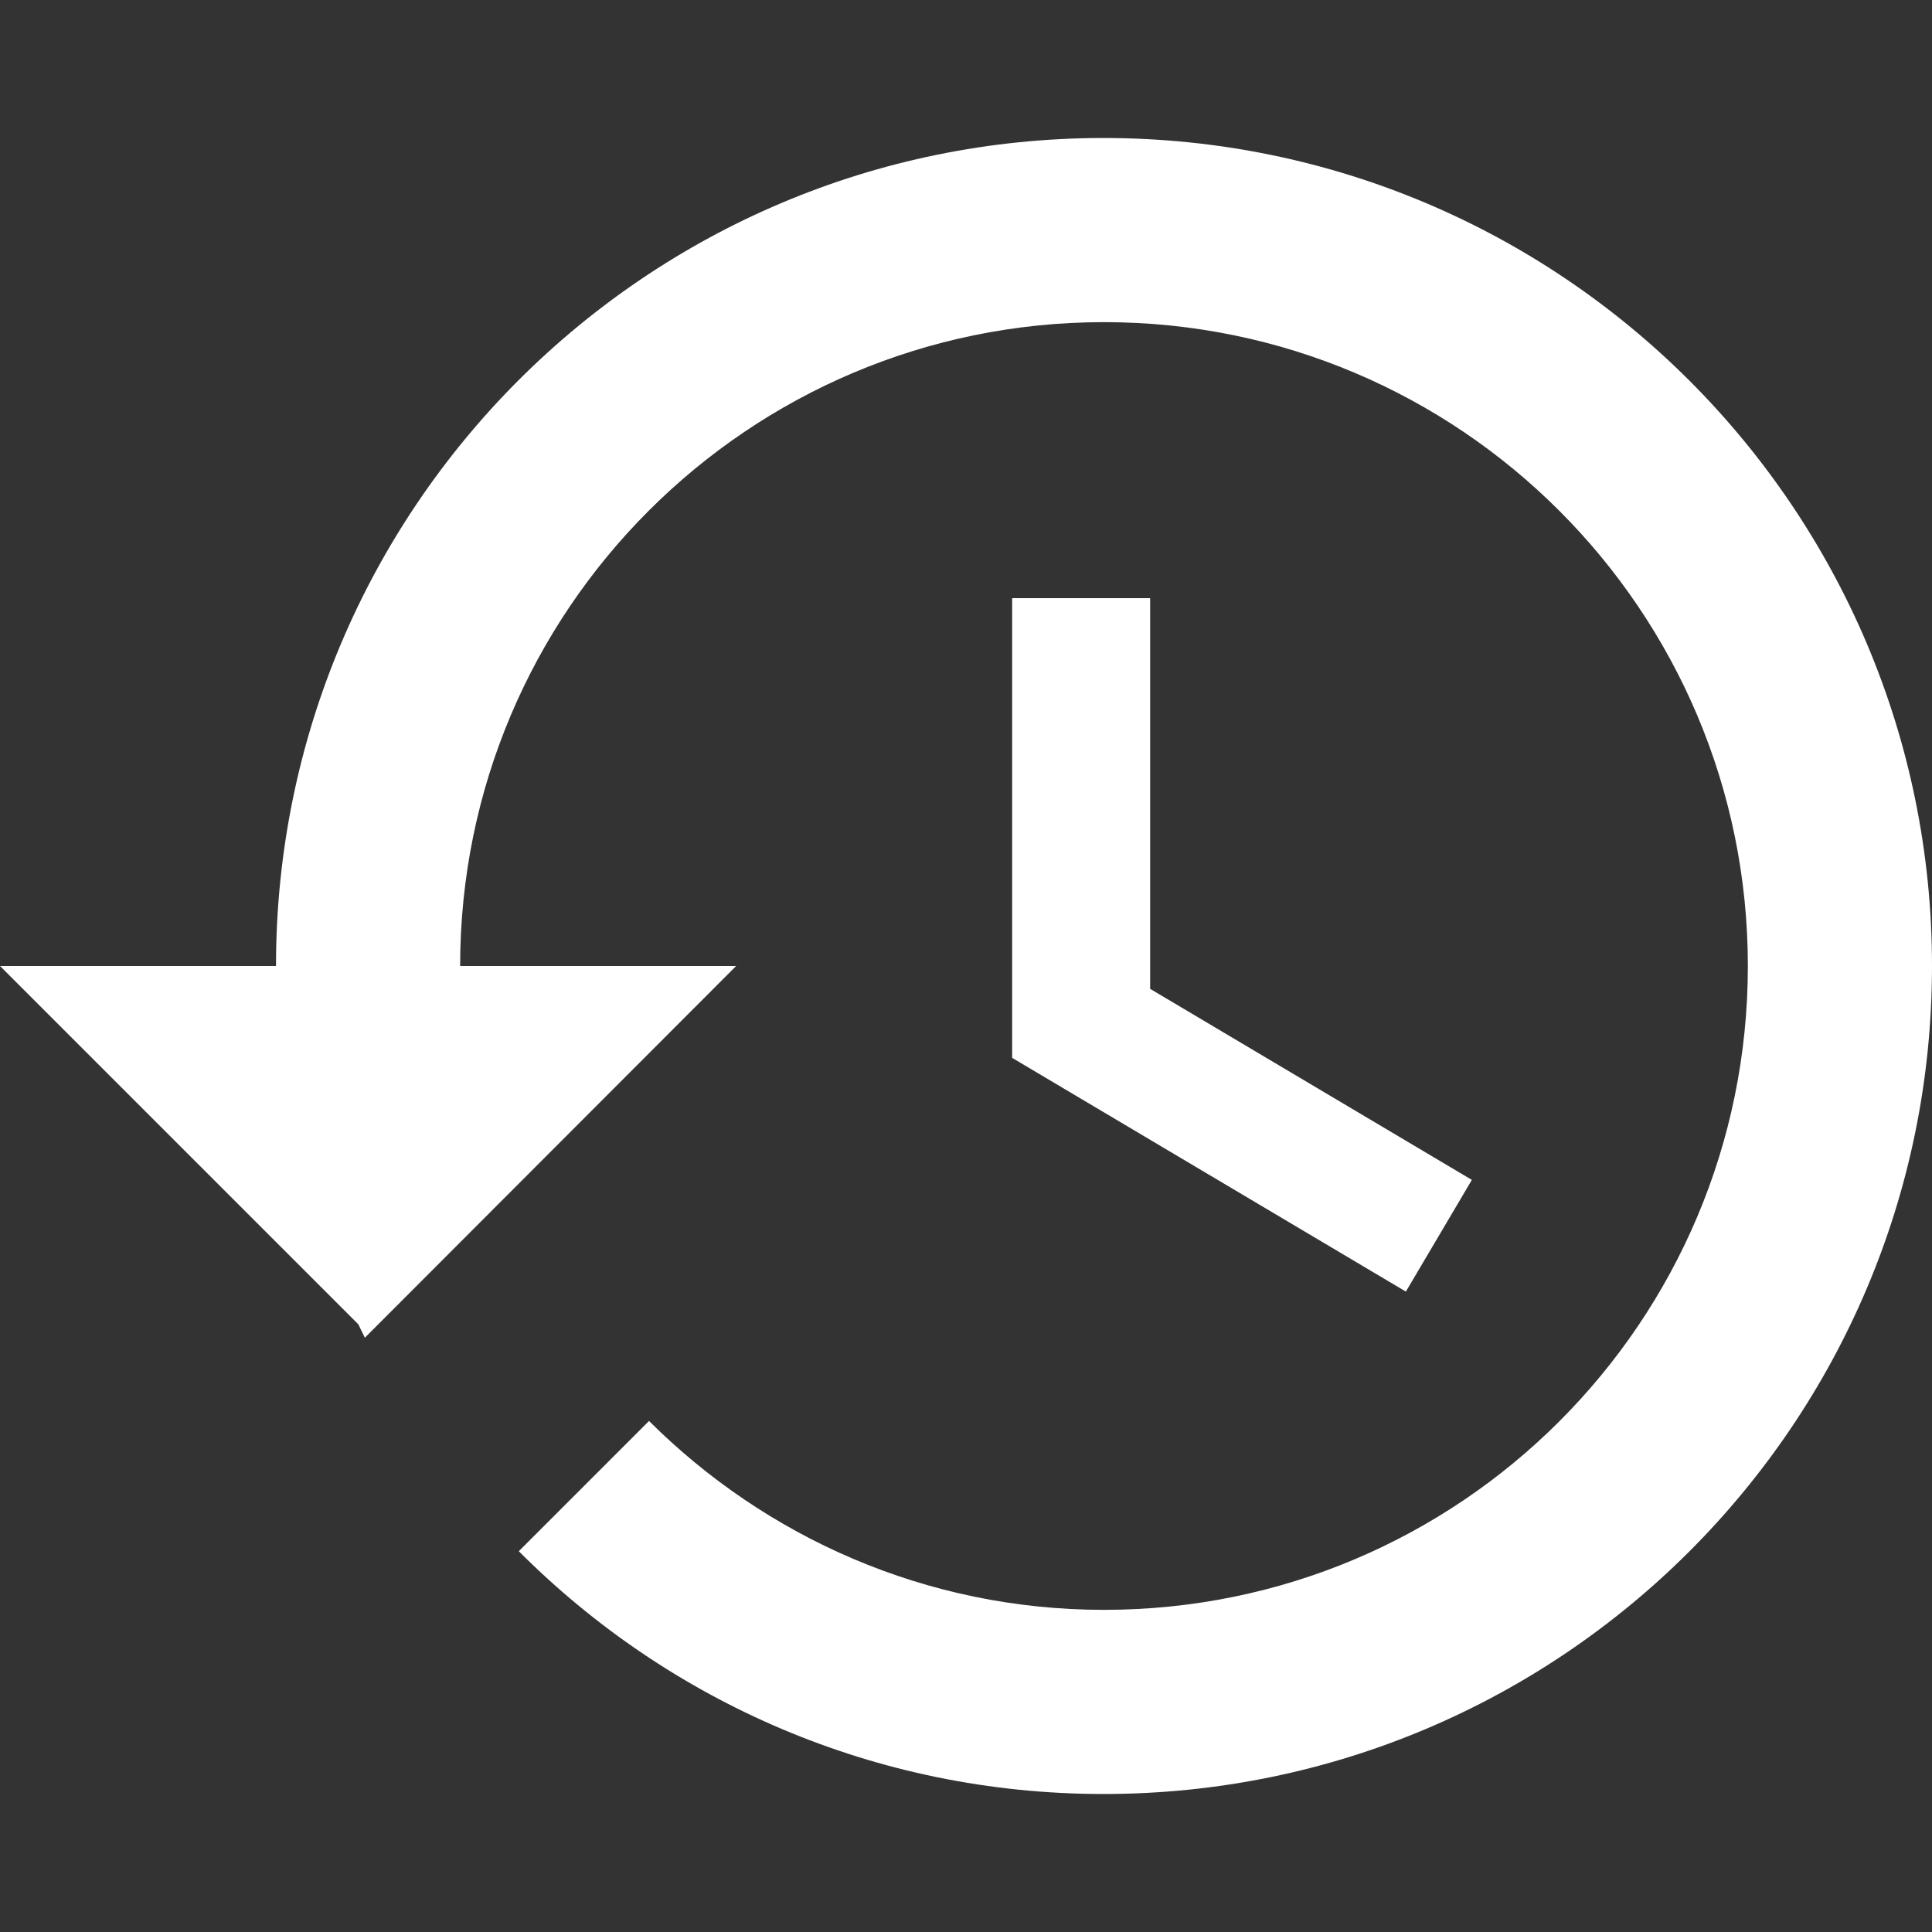
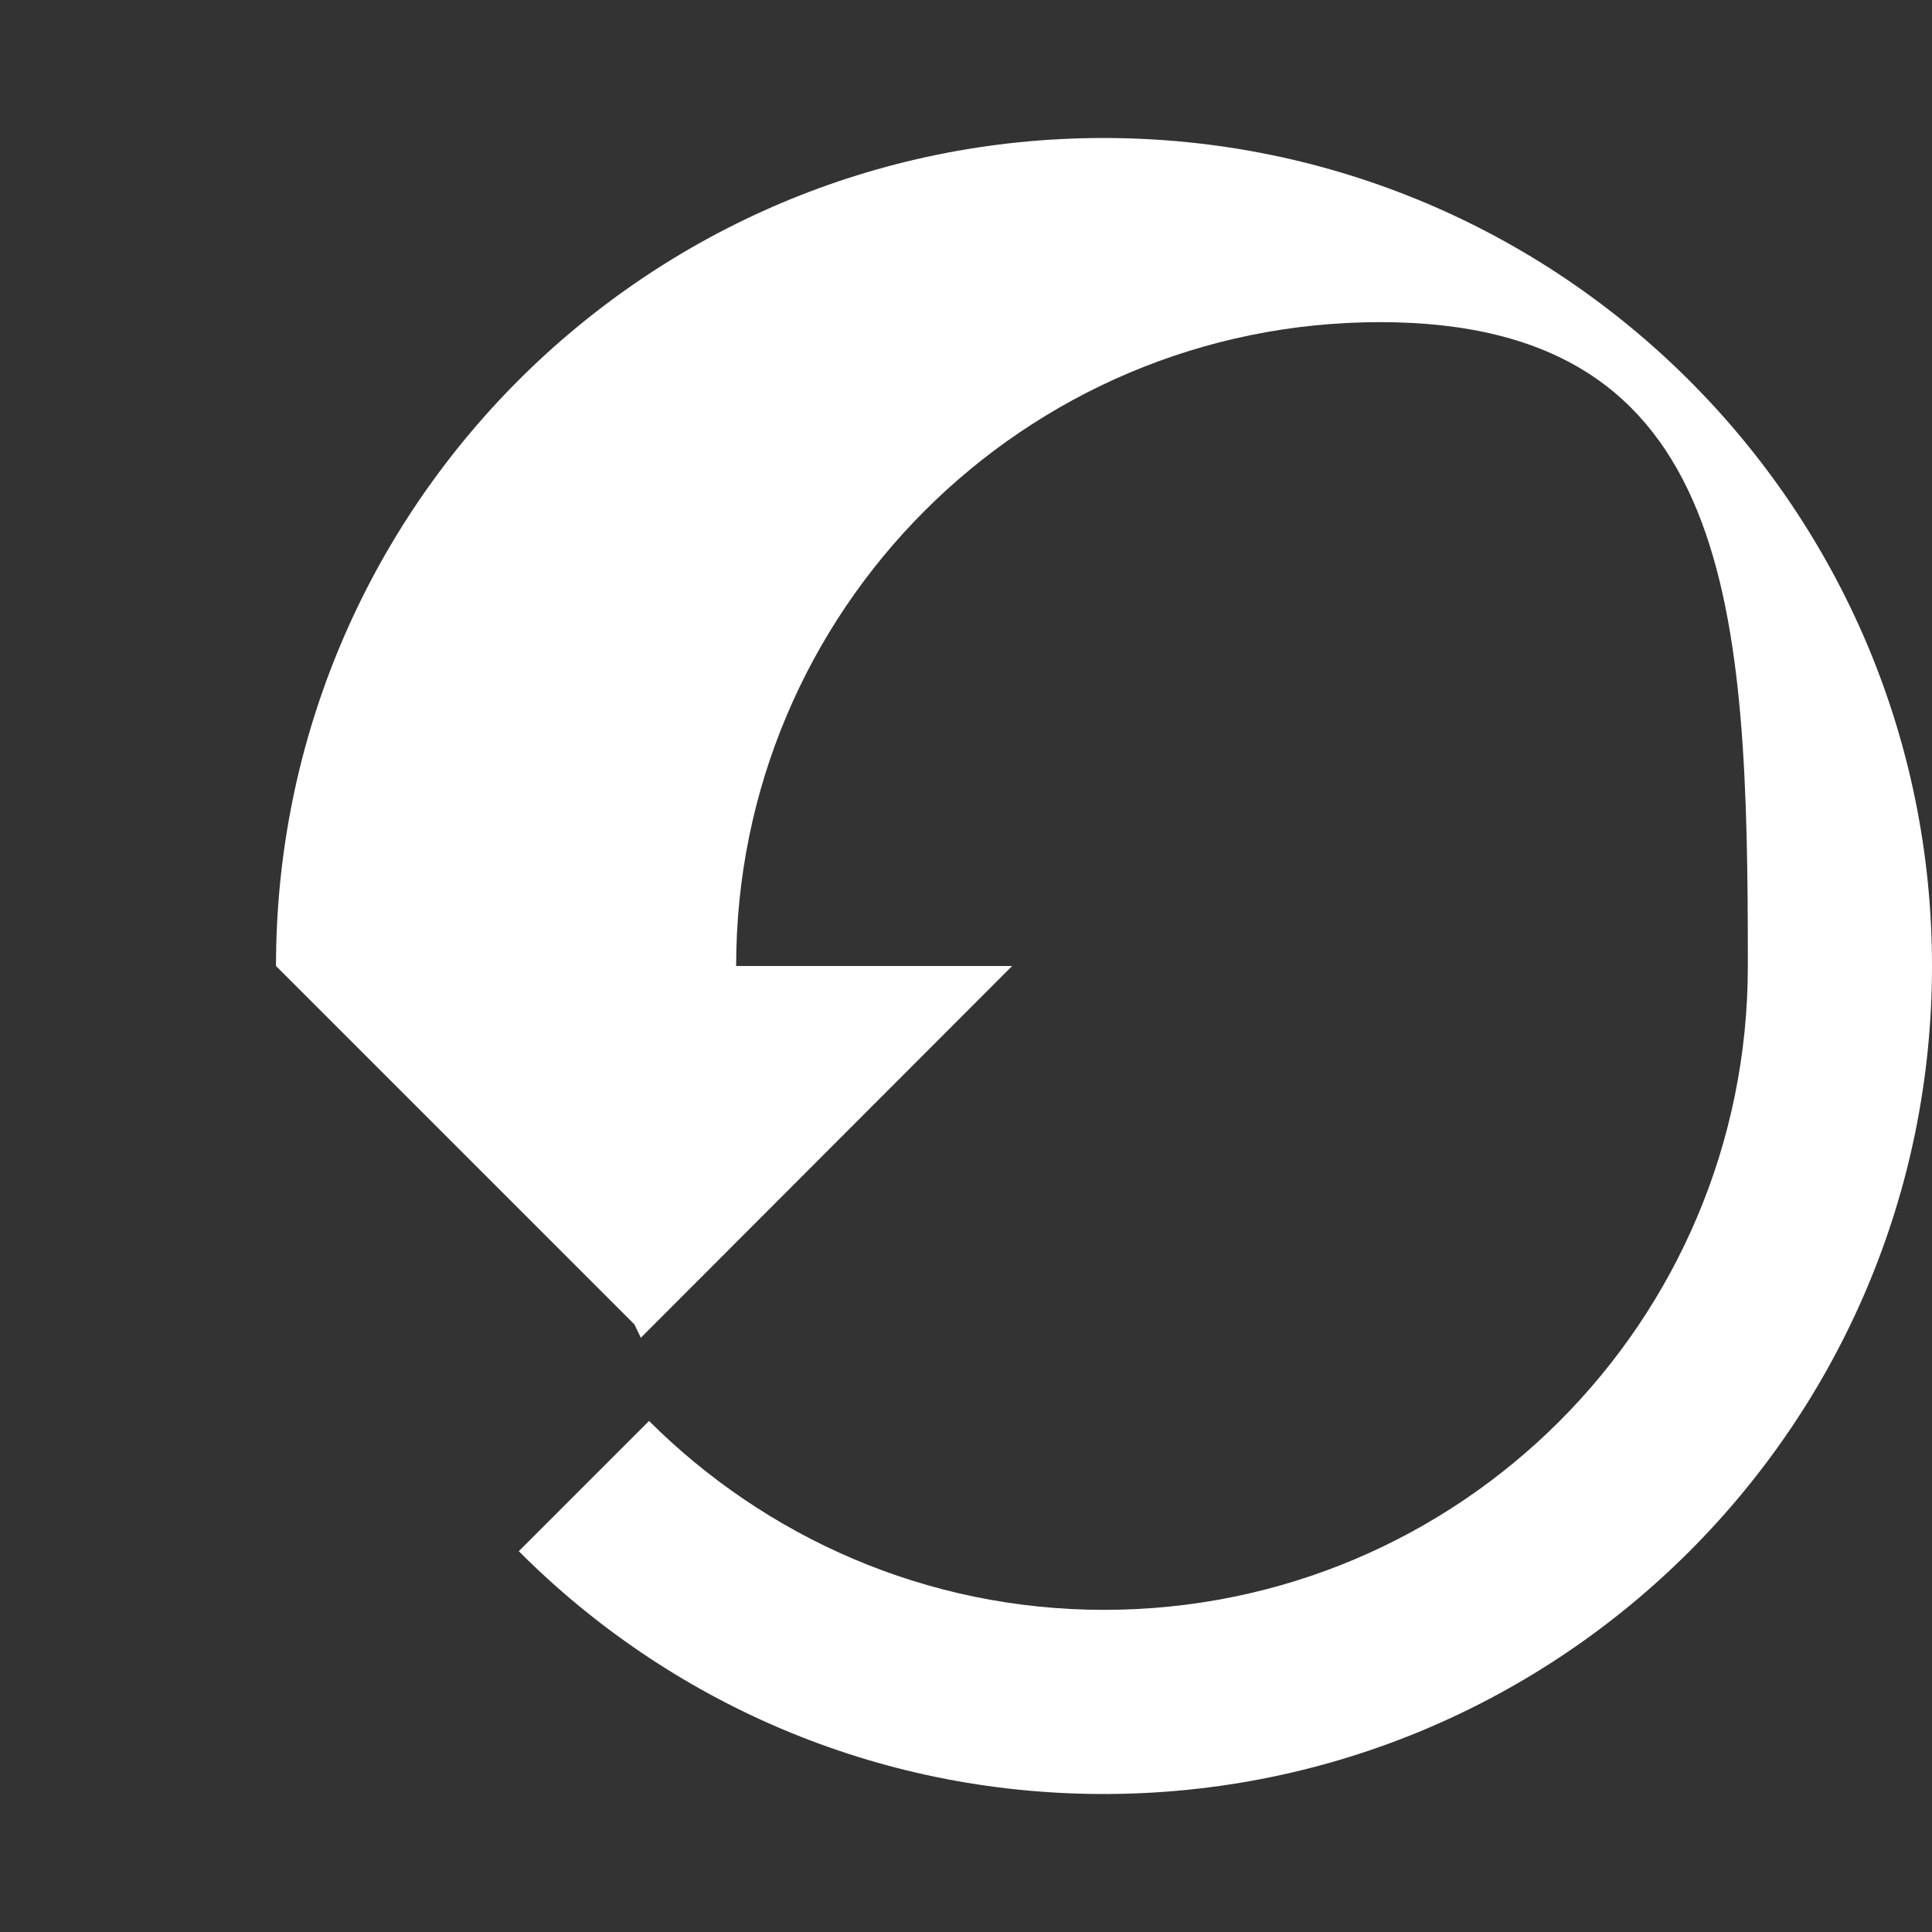
<svg xmlns="http://www.w3.org/2000/svg" version="1.1" id="Capa_1" x="0px" y="0px" viewBox="0 0 448 448" style="enable-background:new 0 0 448 448;" xml:space="preserve">
  <rect x="0" y="0" width="448" height="448" fill="#333333" stroke="none" />
  <style type="text/css">
	.st0{fill:#FFFFFF;}
</style>
  <g>
    <g>
      <g>
-         <polygon class="st0" points="234.7,138.7 234.7,245.3 326,299.5 341.3,273.6 266.7,229.3 266.7,138.7    " />
-         <path class="st0" d="M255.9,32C149.8,32,64,118,64,224H0l83.1,83.1l1.5,3.1l86.1-86.2h-64c0-82.5,66.9-149.3,149.3-149.3     S405.3,141.5,405.3,224S338.5,373.3,256,373.3c-41.3,0-78.5-16.9-105.5-43.8l-30.2,30.2C155,394.5,202.9,416,255.9,416     C362,416,448,330,448,224S362,32,255.9,32z" />
+         <path class="st0" d="M255.9,32C149.8,32,64,118,64,224l83.1,83.1l1.5,3.1l86.1-86.2h-64c0-82.5,66.9-149.3,149.3-149.3     S405.3,141.5,405.3,224S338.5,373.3,256,373.3c-41.3,0-78.5-16.9-105.5-43.8l-30.2,30.2C155,394.5,202.9,416,255.9,416     C362,416,448,330,448,224S362,32,255.9,32z" />
      </g>
    </g>
  </g>
</svg>